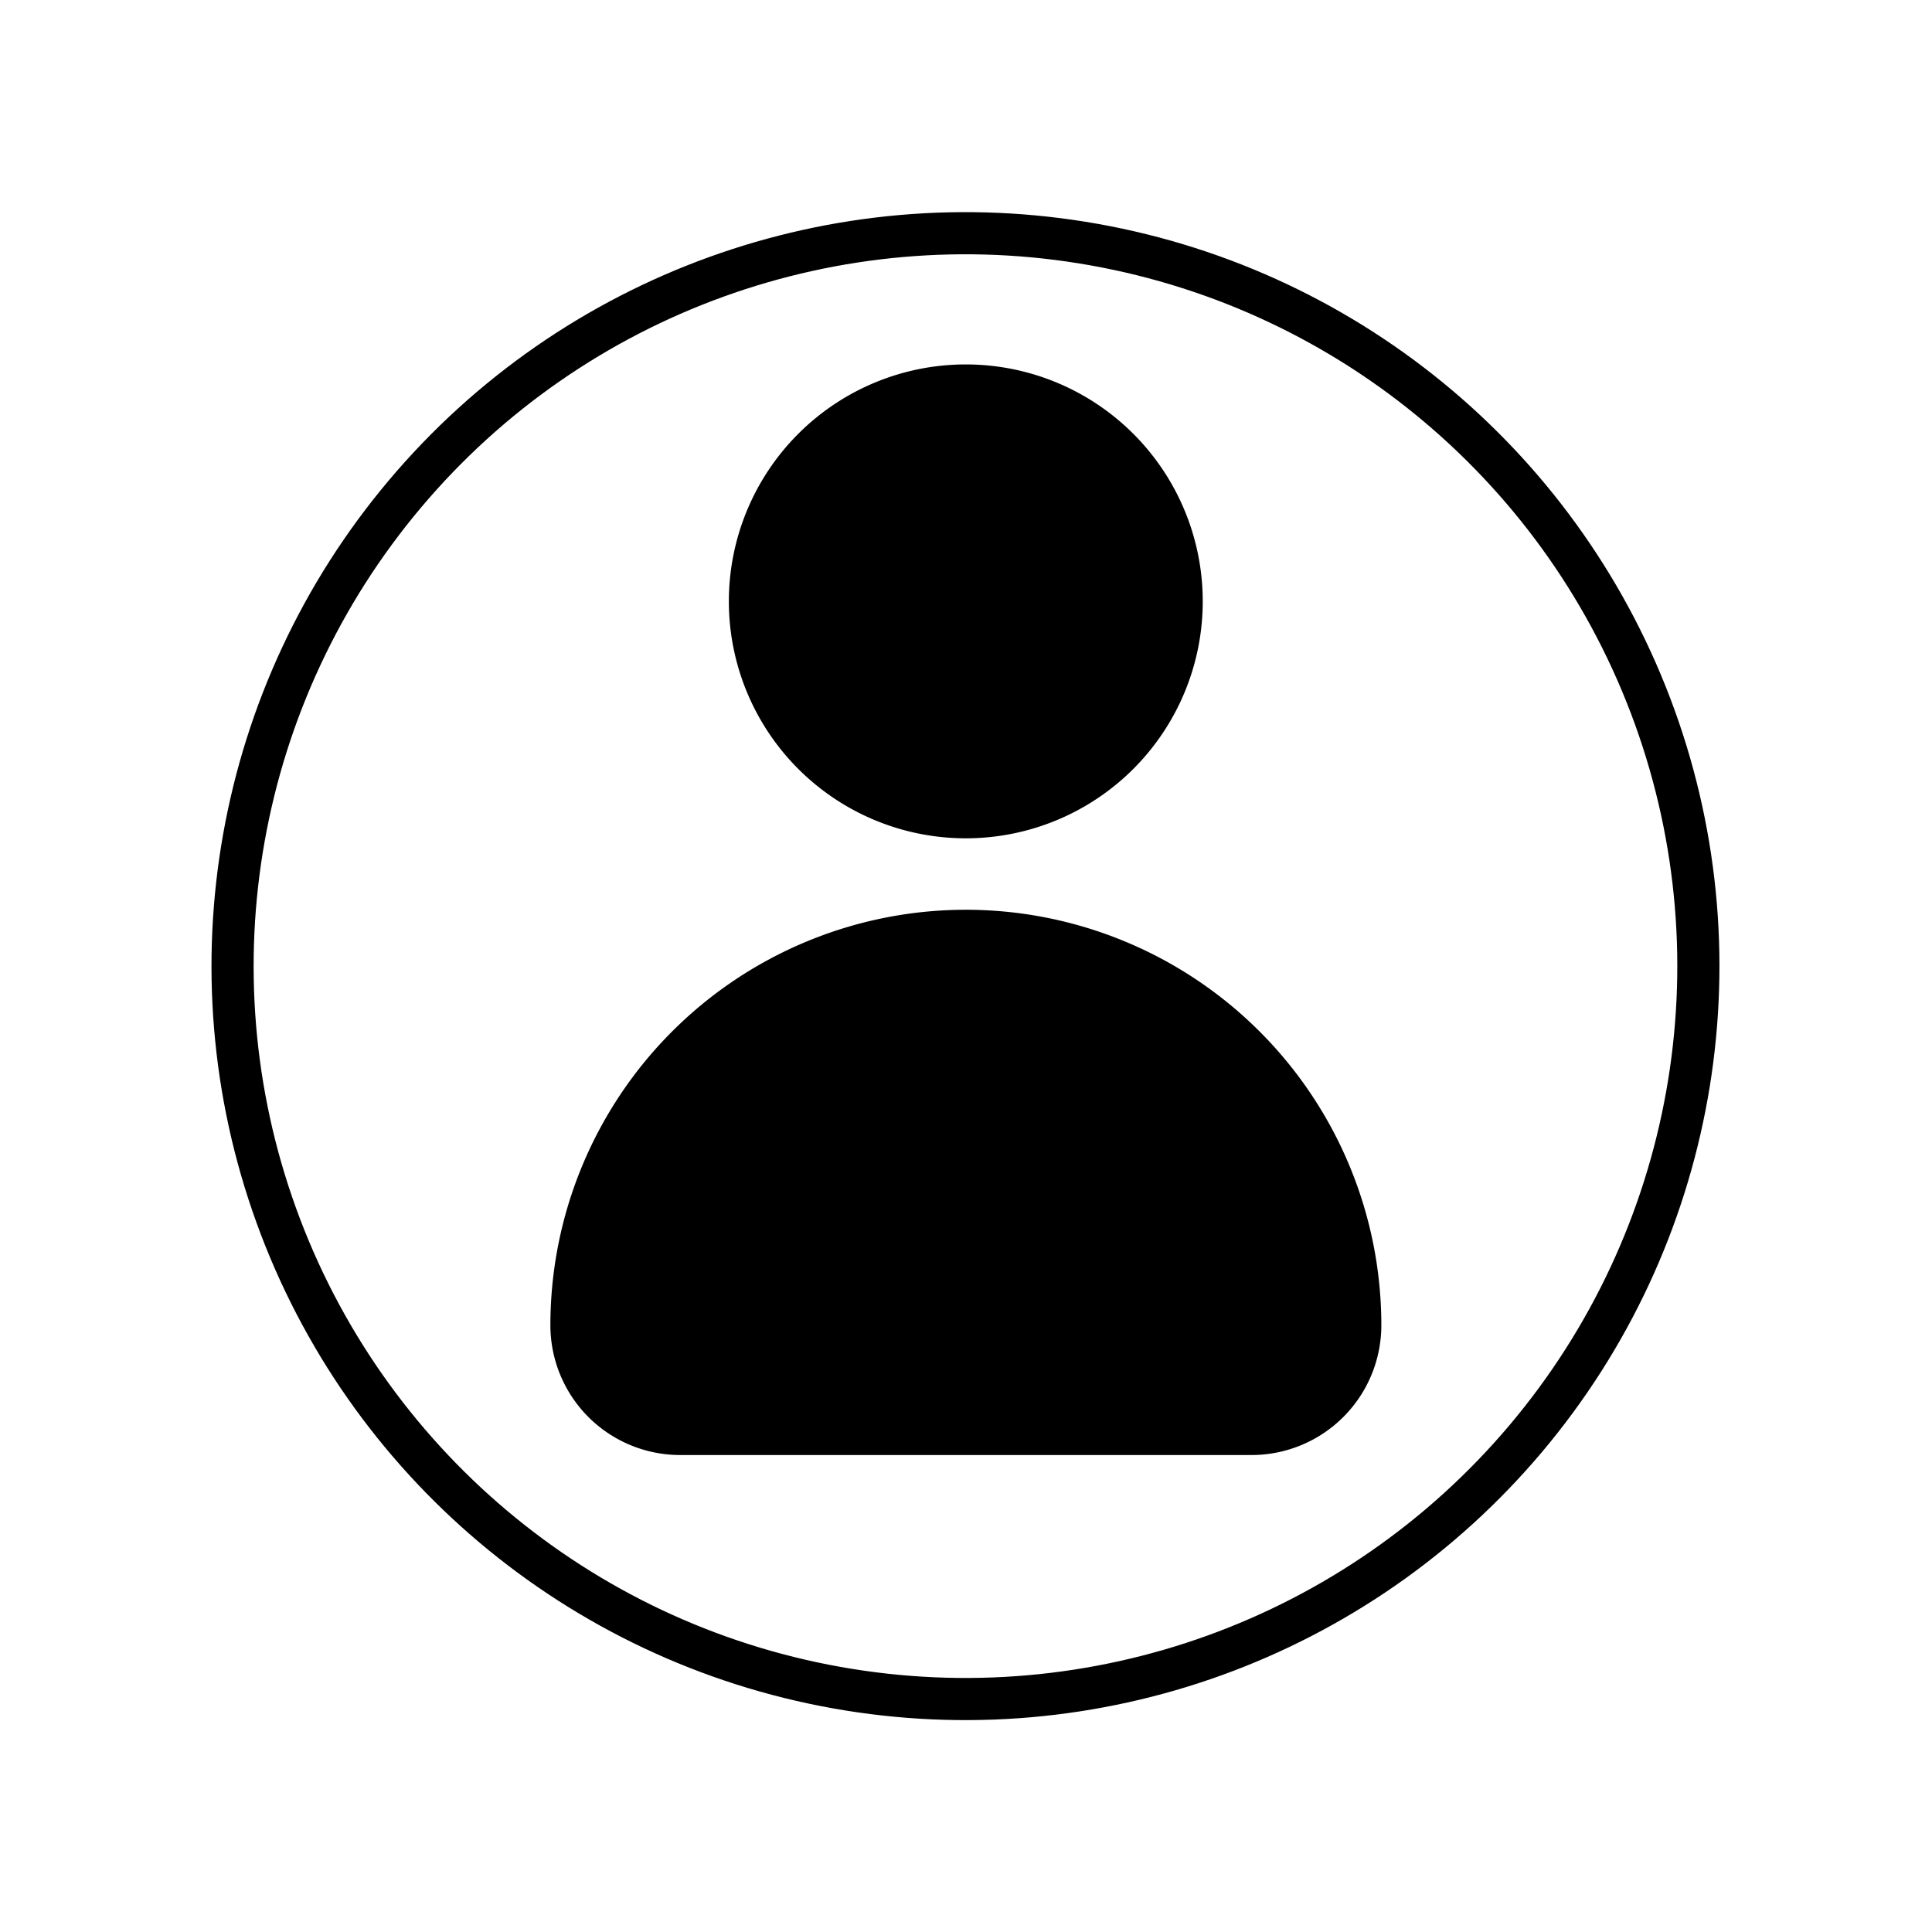
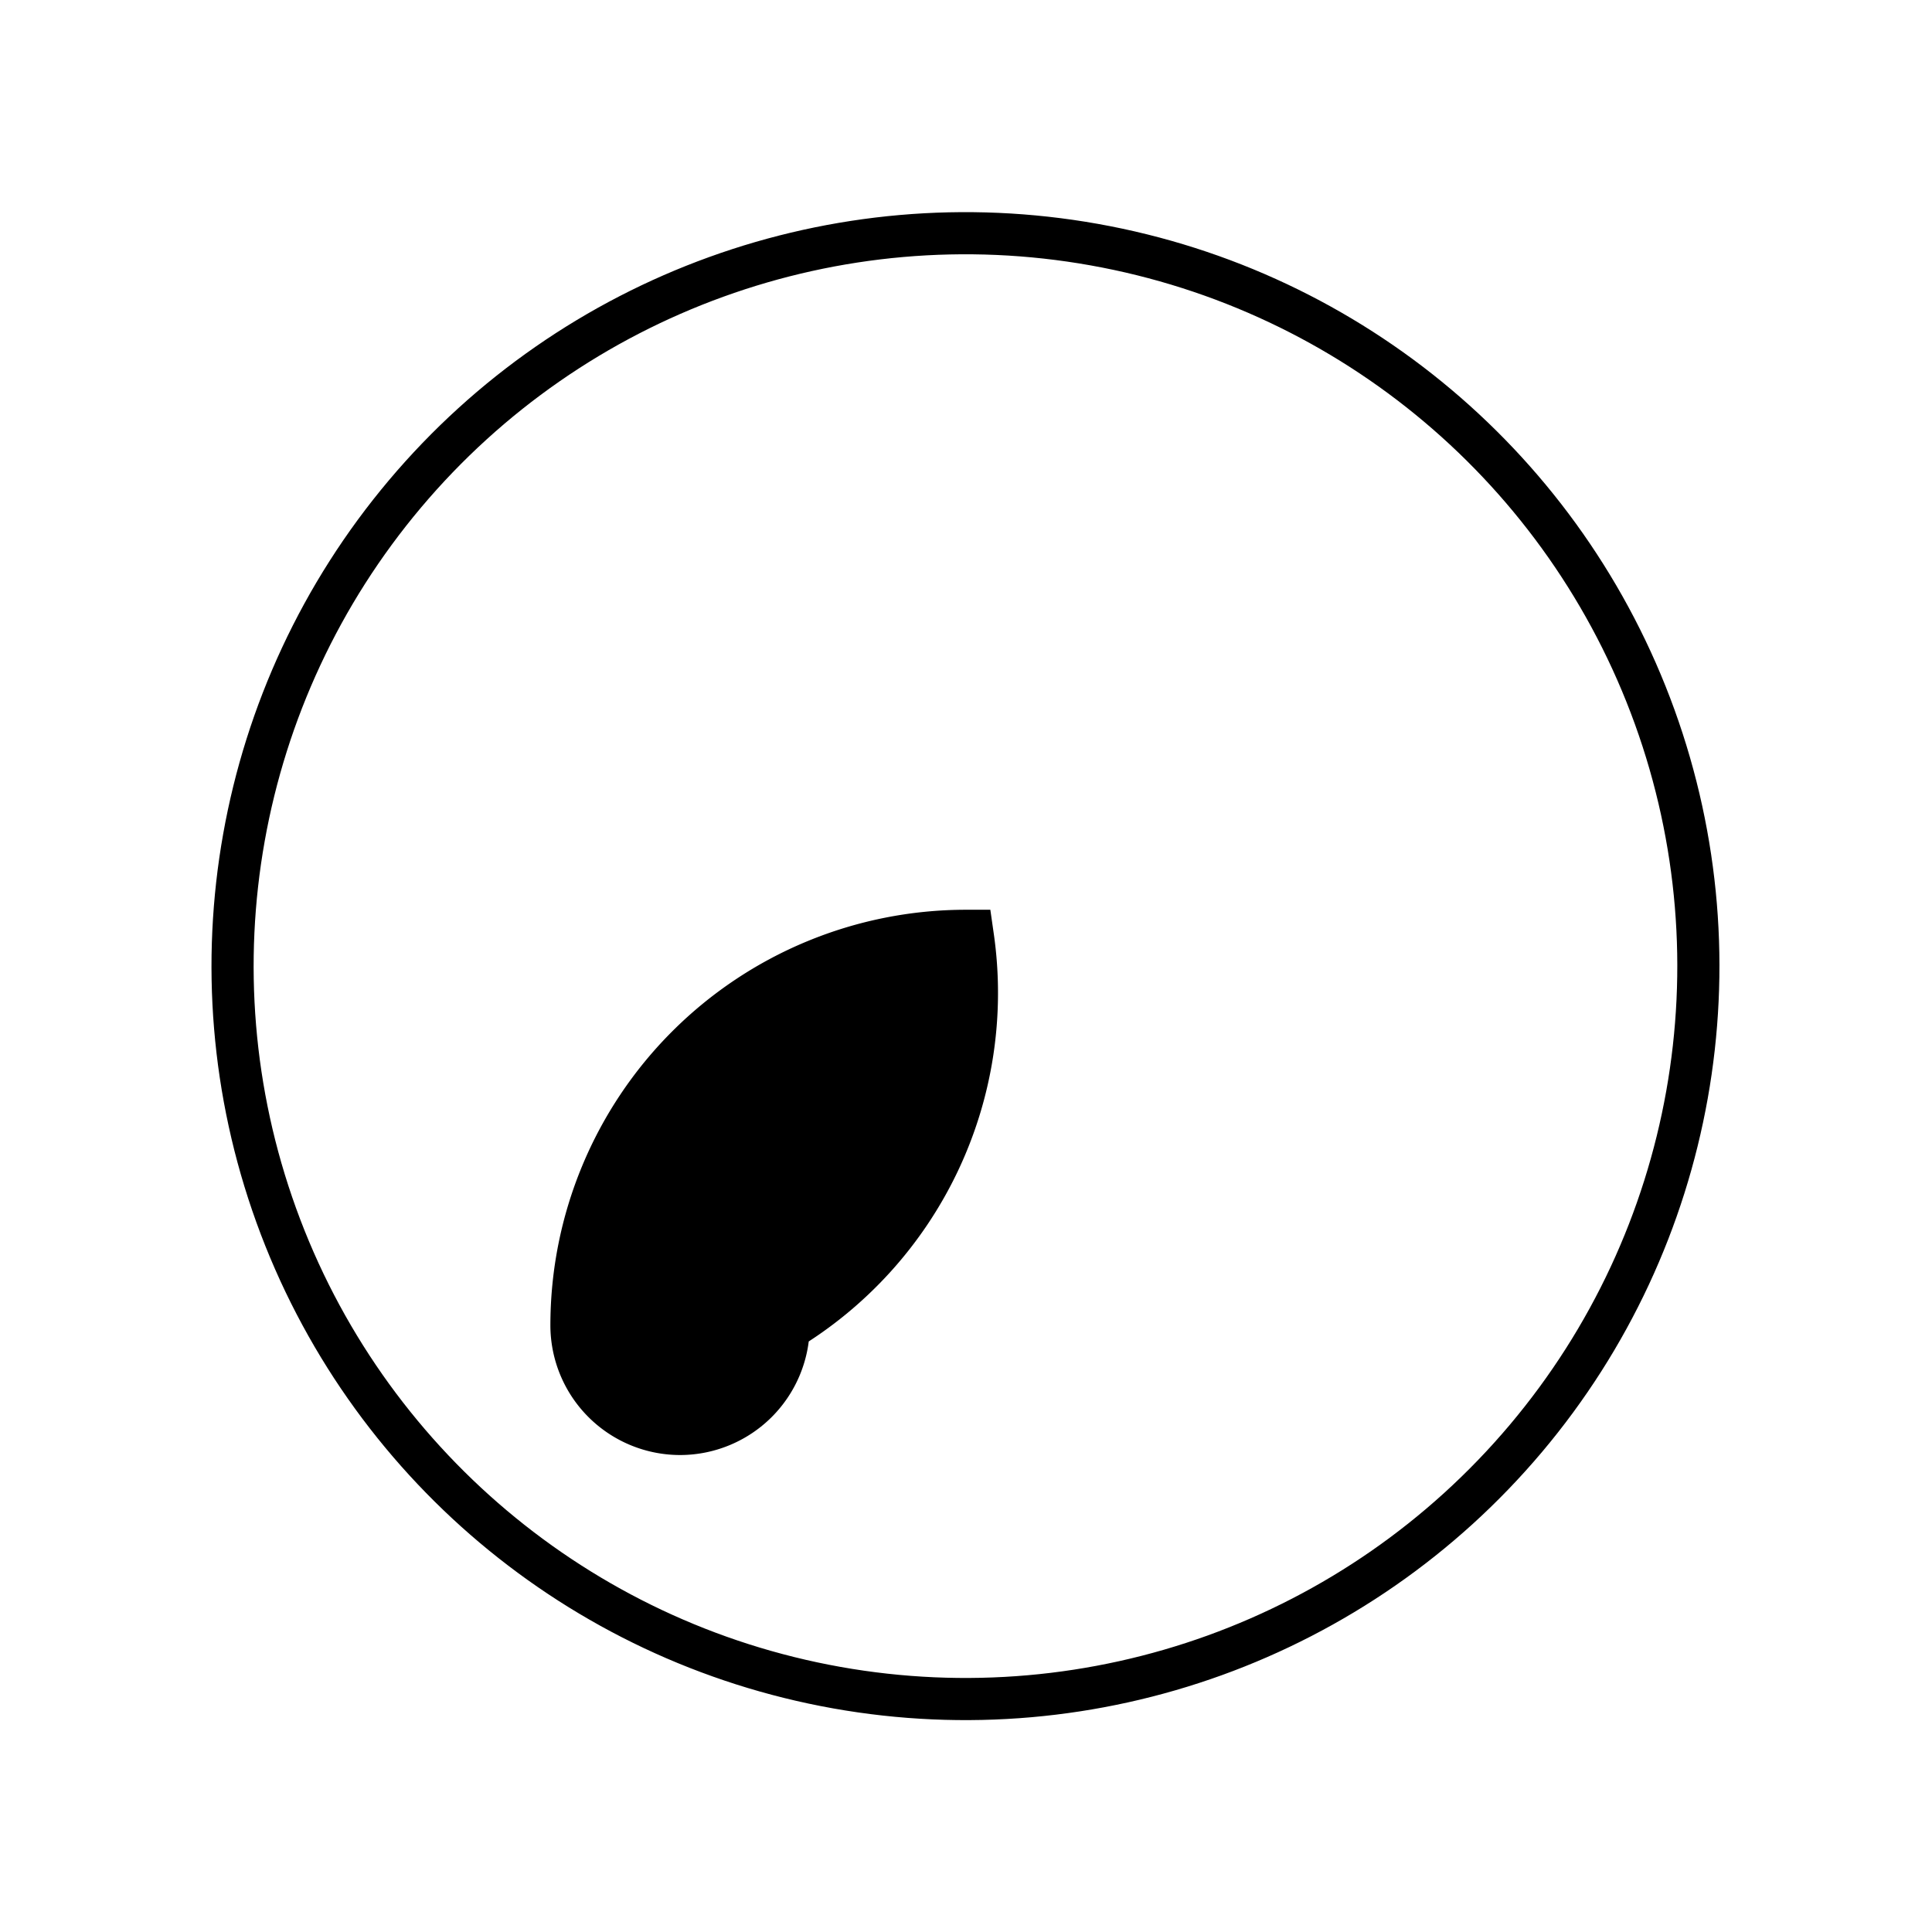
<svg xmlns="http://www.w3.org/2000/svg" width="34.369" height="34.369" viewBox="0 0 34.369 34.369">
  <g id="Group_1359" data-name="Group 1359" transform="translate(-2750.604 -52.516)">
    <circle id="Ellipse_285" data-name="Ellipse 285" cx="13.043" cy="13.043" r="13.043" transform="matrix(0.94, -0.34, 0.34, 0.94, 2751.084, 61.877)" fill="none" stroke="#000" stroke-miterlimit="10" stroke-width="0.75" />
    <g id="Group_1358" data-name="Group 1358">
      <g id="Group_1356" data-name="Group 1356">
-         <path id="Path_3223" data-name="Path 3223" d="M2771.5,63.214a3.715,3.715,0,1,1-3.715-3.715A3.715,3.715,0,0,1,2771.5,63.214Z" fill="#000" stroke="#000" stroke-miterlimit="10" stroke-width="1" />
-       </g>
+         </g>
      <g id="Group_1357" data-name="Group 1357">
-         <path id="Path_3224" data-name="Path 3224" d="M2767.788,69.2h0a6.893,6.893,0,0,0-6.893,6.893h0A1.809,1.809,0,0,0,2762.7,77.9h10.168a1.809,1.809,0,0,0,1.809-1.809h0A6.893,6.893,0,0,0,2767.788,69.2Z" fill="#000" stroke="#000" stroke-miterlimit="10" stroke-width="1" />
+         <path id="Path_3224" data-name="Path 3224" d="M2767.788,69.2h0a6.893,6.893,0,0,0-6.893,6.893h0A1.809,1.809,0,0,0,2762.7,77.9a1.809,1.809,0,0,0,1.809-1.809h0A6.893,6.893,0,0,0,2767.788,69.2Z" fill="#000" stroke="#000" stroke-miterlimit="10" stroke-width="1" />
      </g>
    </g>
  </g>
</svg>